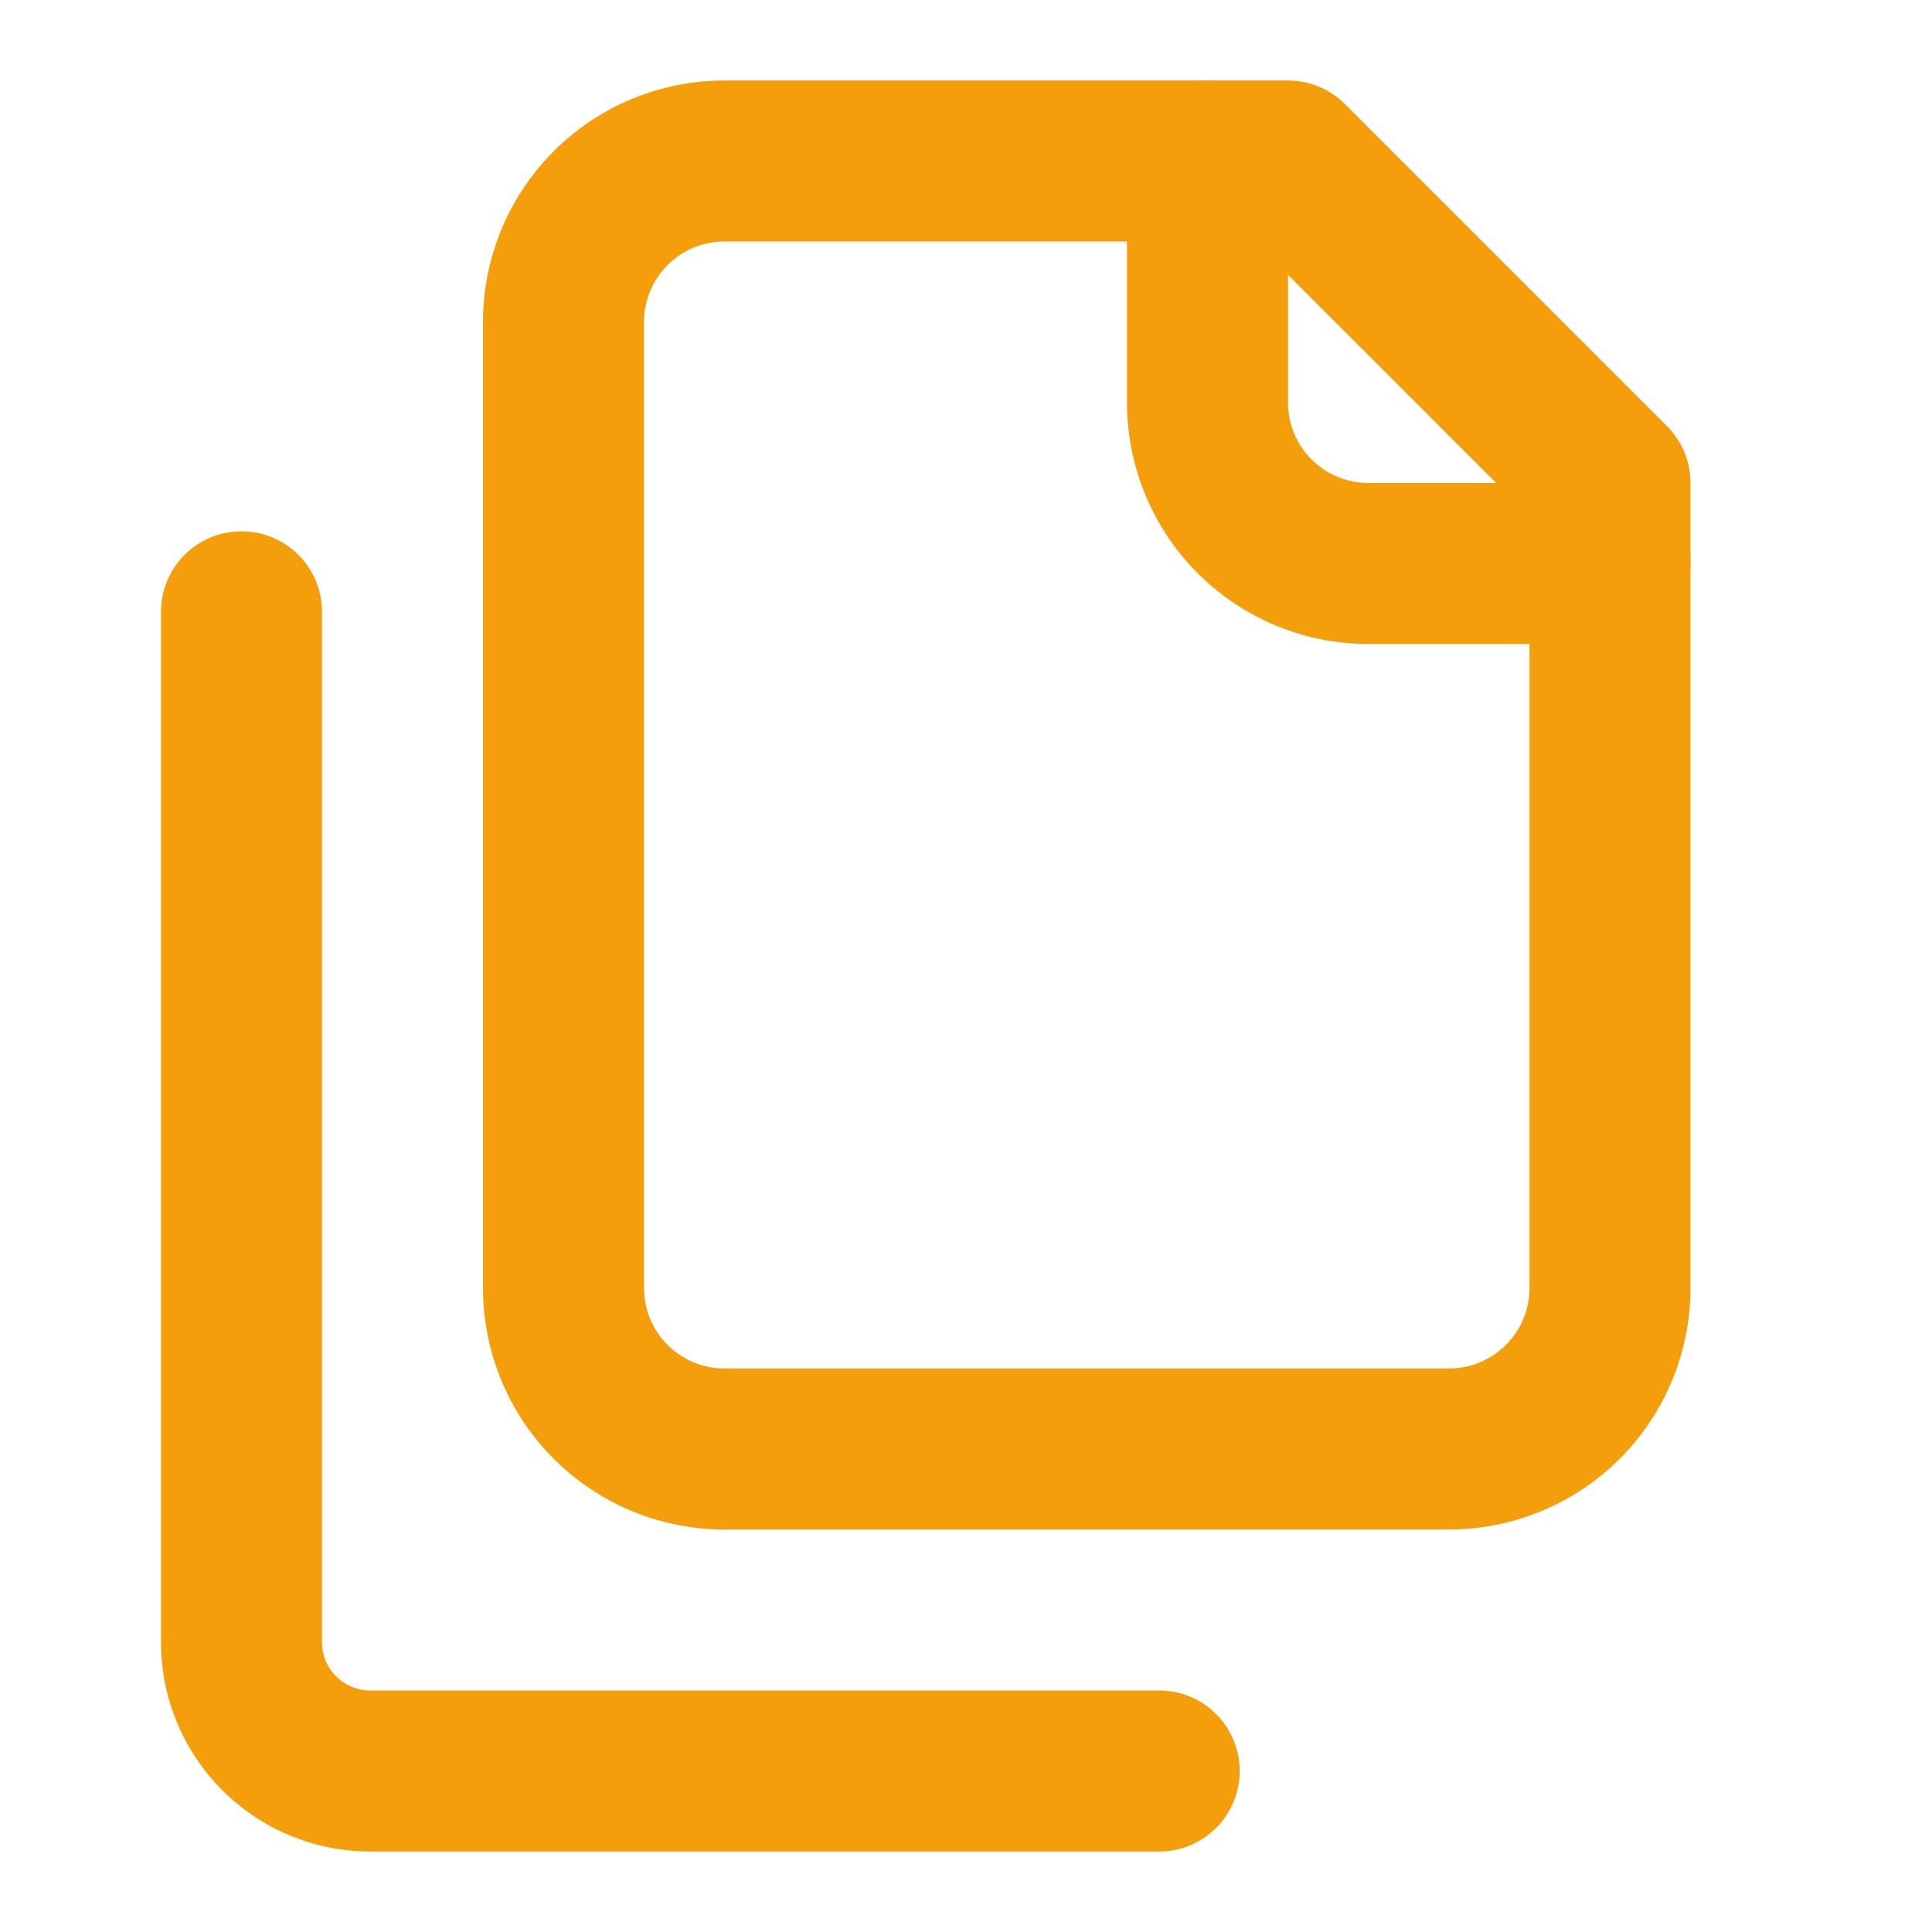
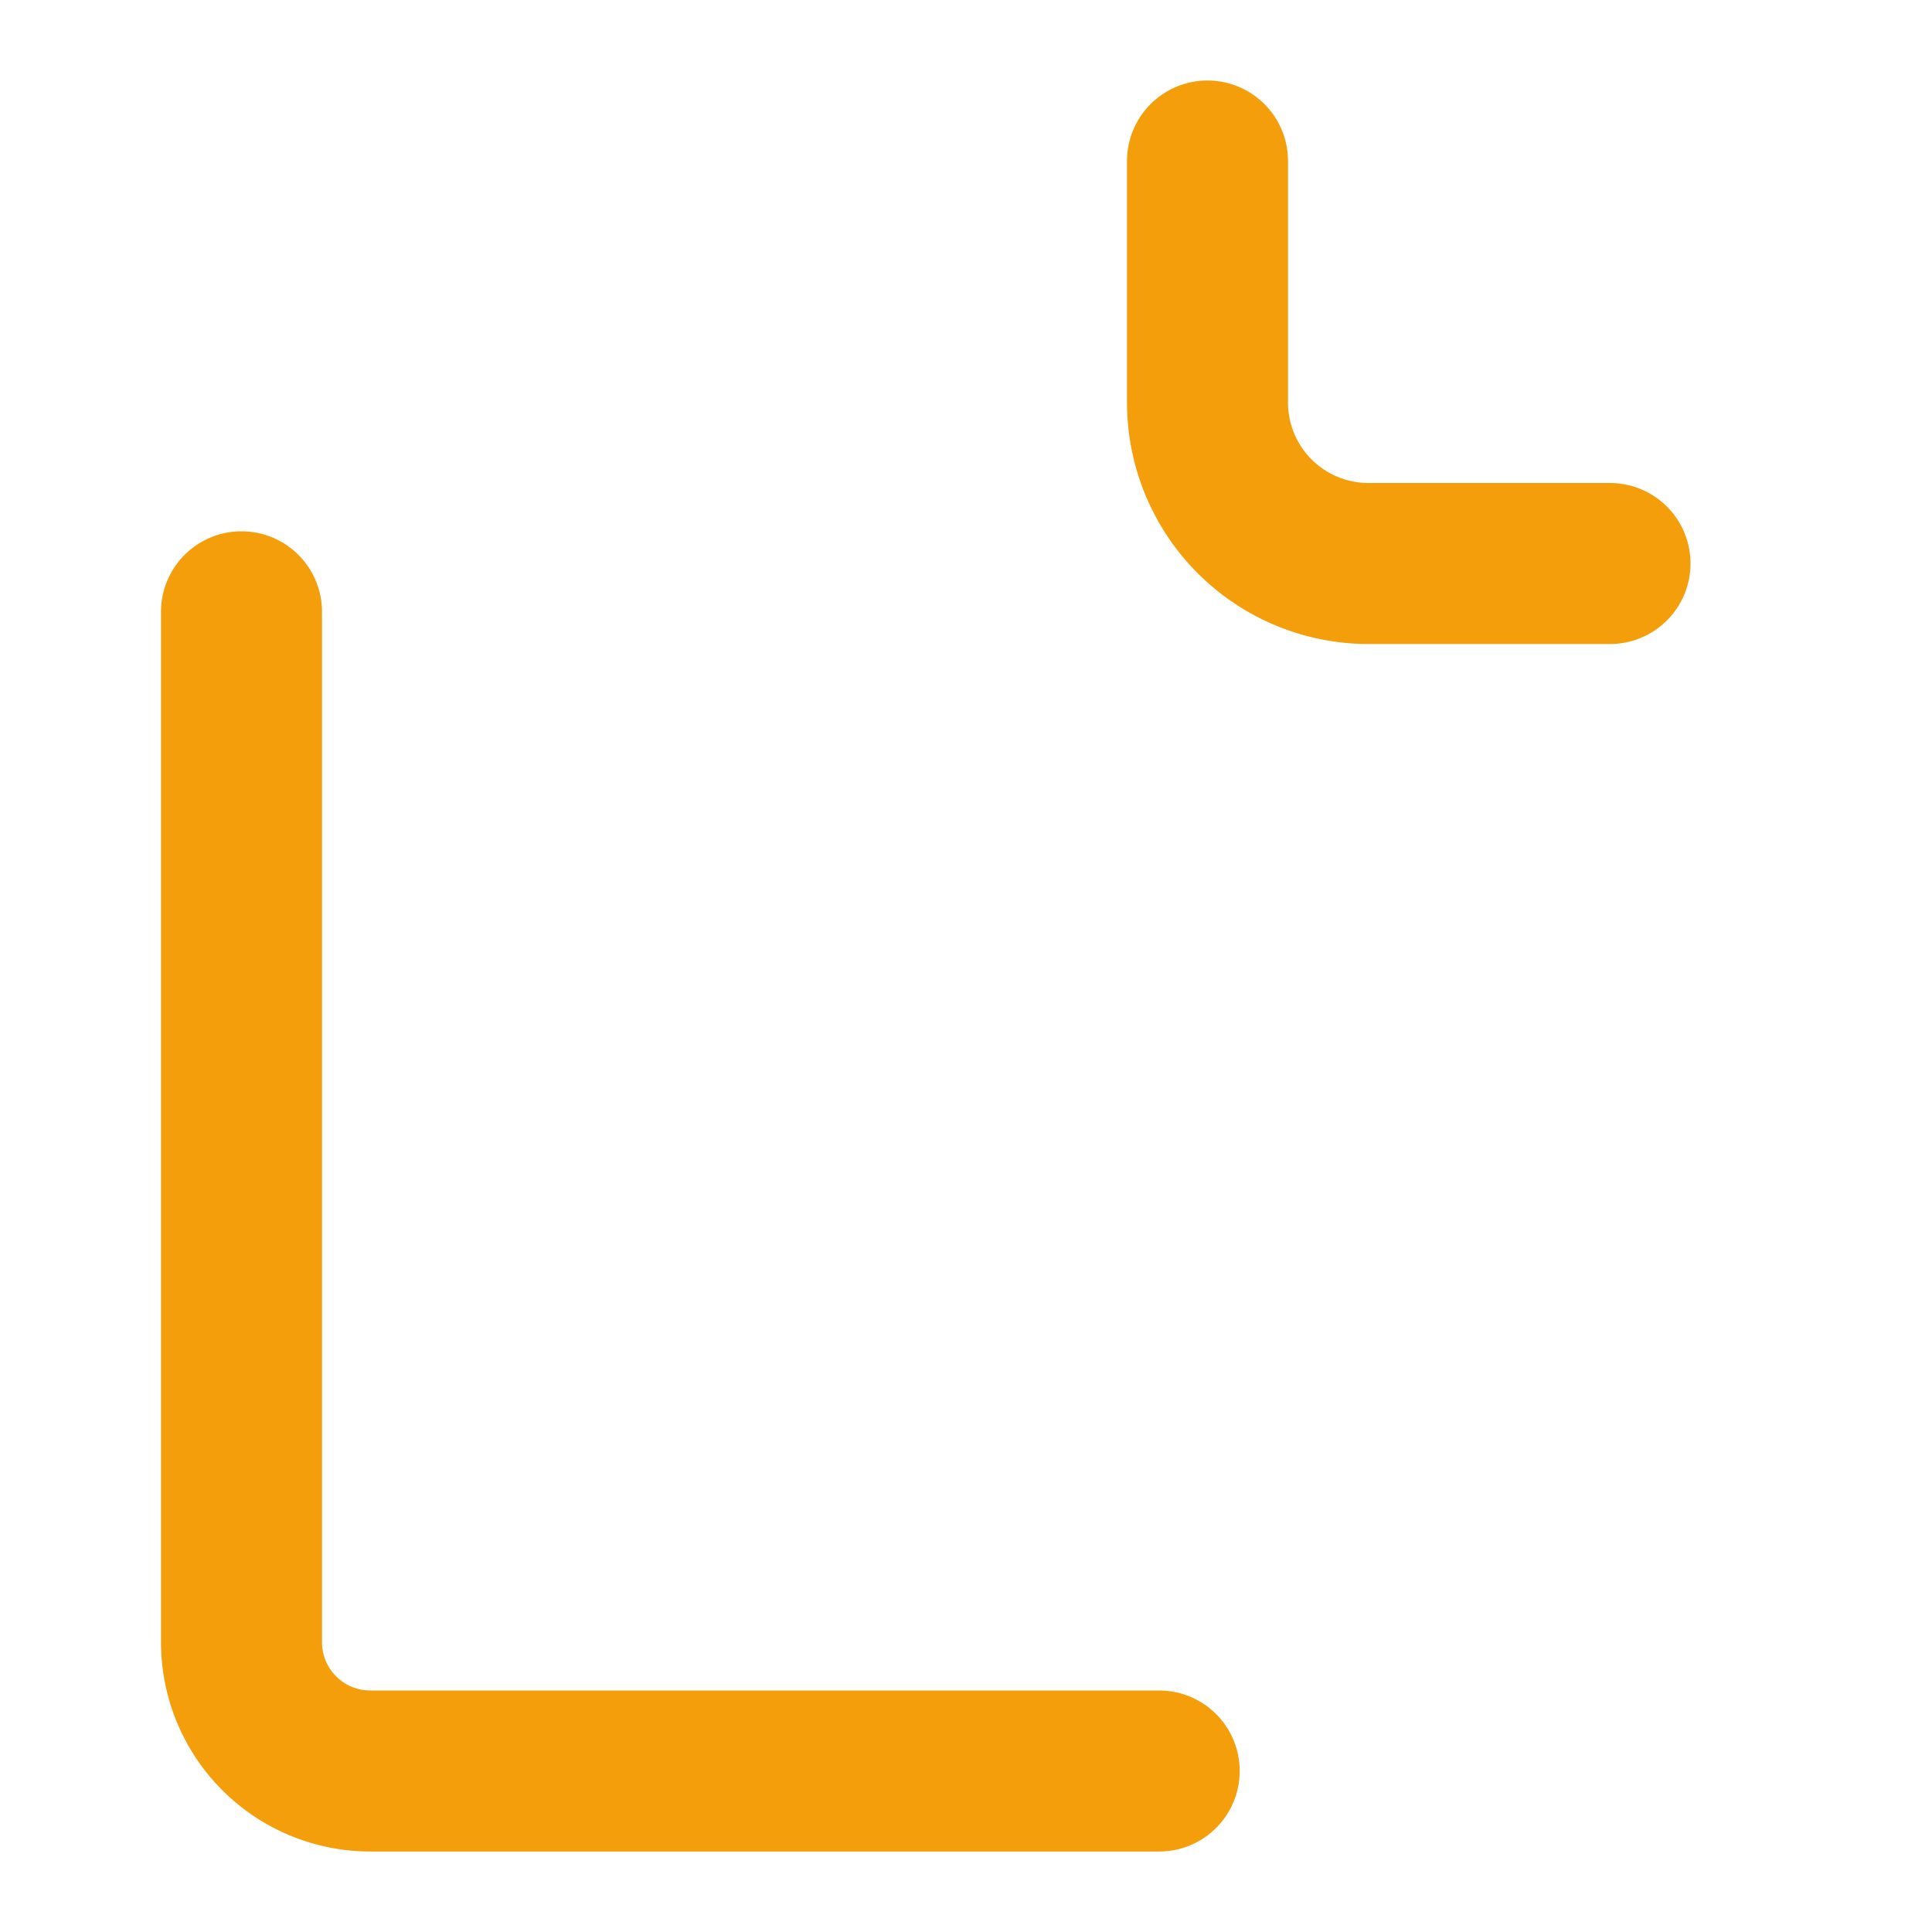
<svg xmlns="http://www.w3.org/2000/svg" width="48" height="48" viewBox="0 0 24 24" fill="none" stroke="#f59e0b" stroke-width="2" stroke-linecap="round" stroke-linejoin="round">
  <path d="M20 7h-3a2 2 0 0 1-2-2V2" />
-   <path d="M9 18a2 2 0 0 1-2-2V4a2 2 0 0 1 2-2h7l4 4v10a2 2 0 0 1-2 2Z" />
  <path d="M3 7.6v12.8A1.6 1.6 0 0 0 4.6 22h9.8" />
</svg>